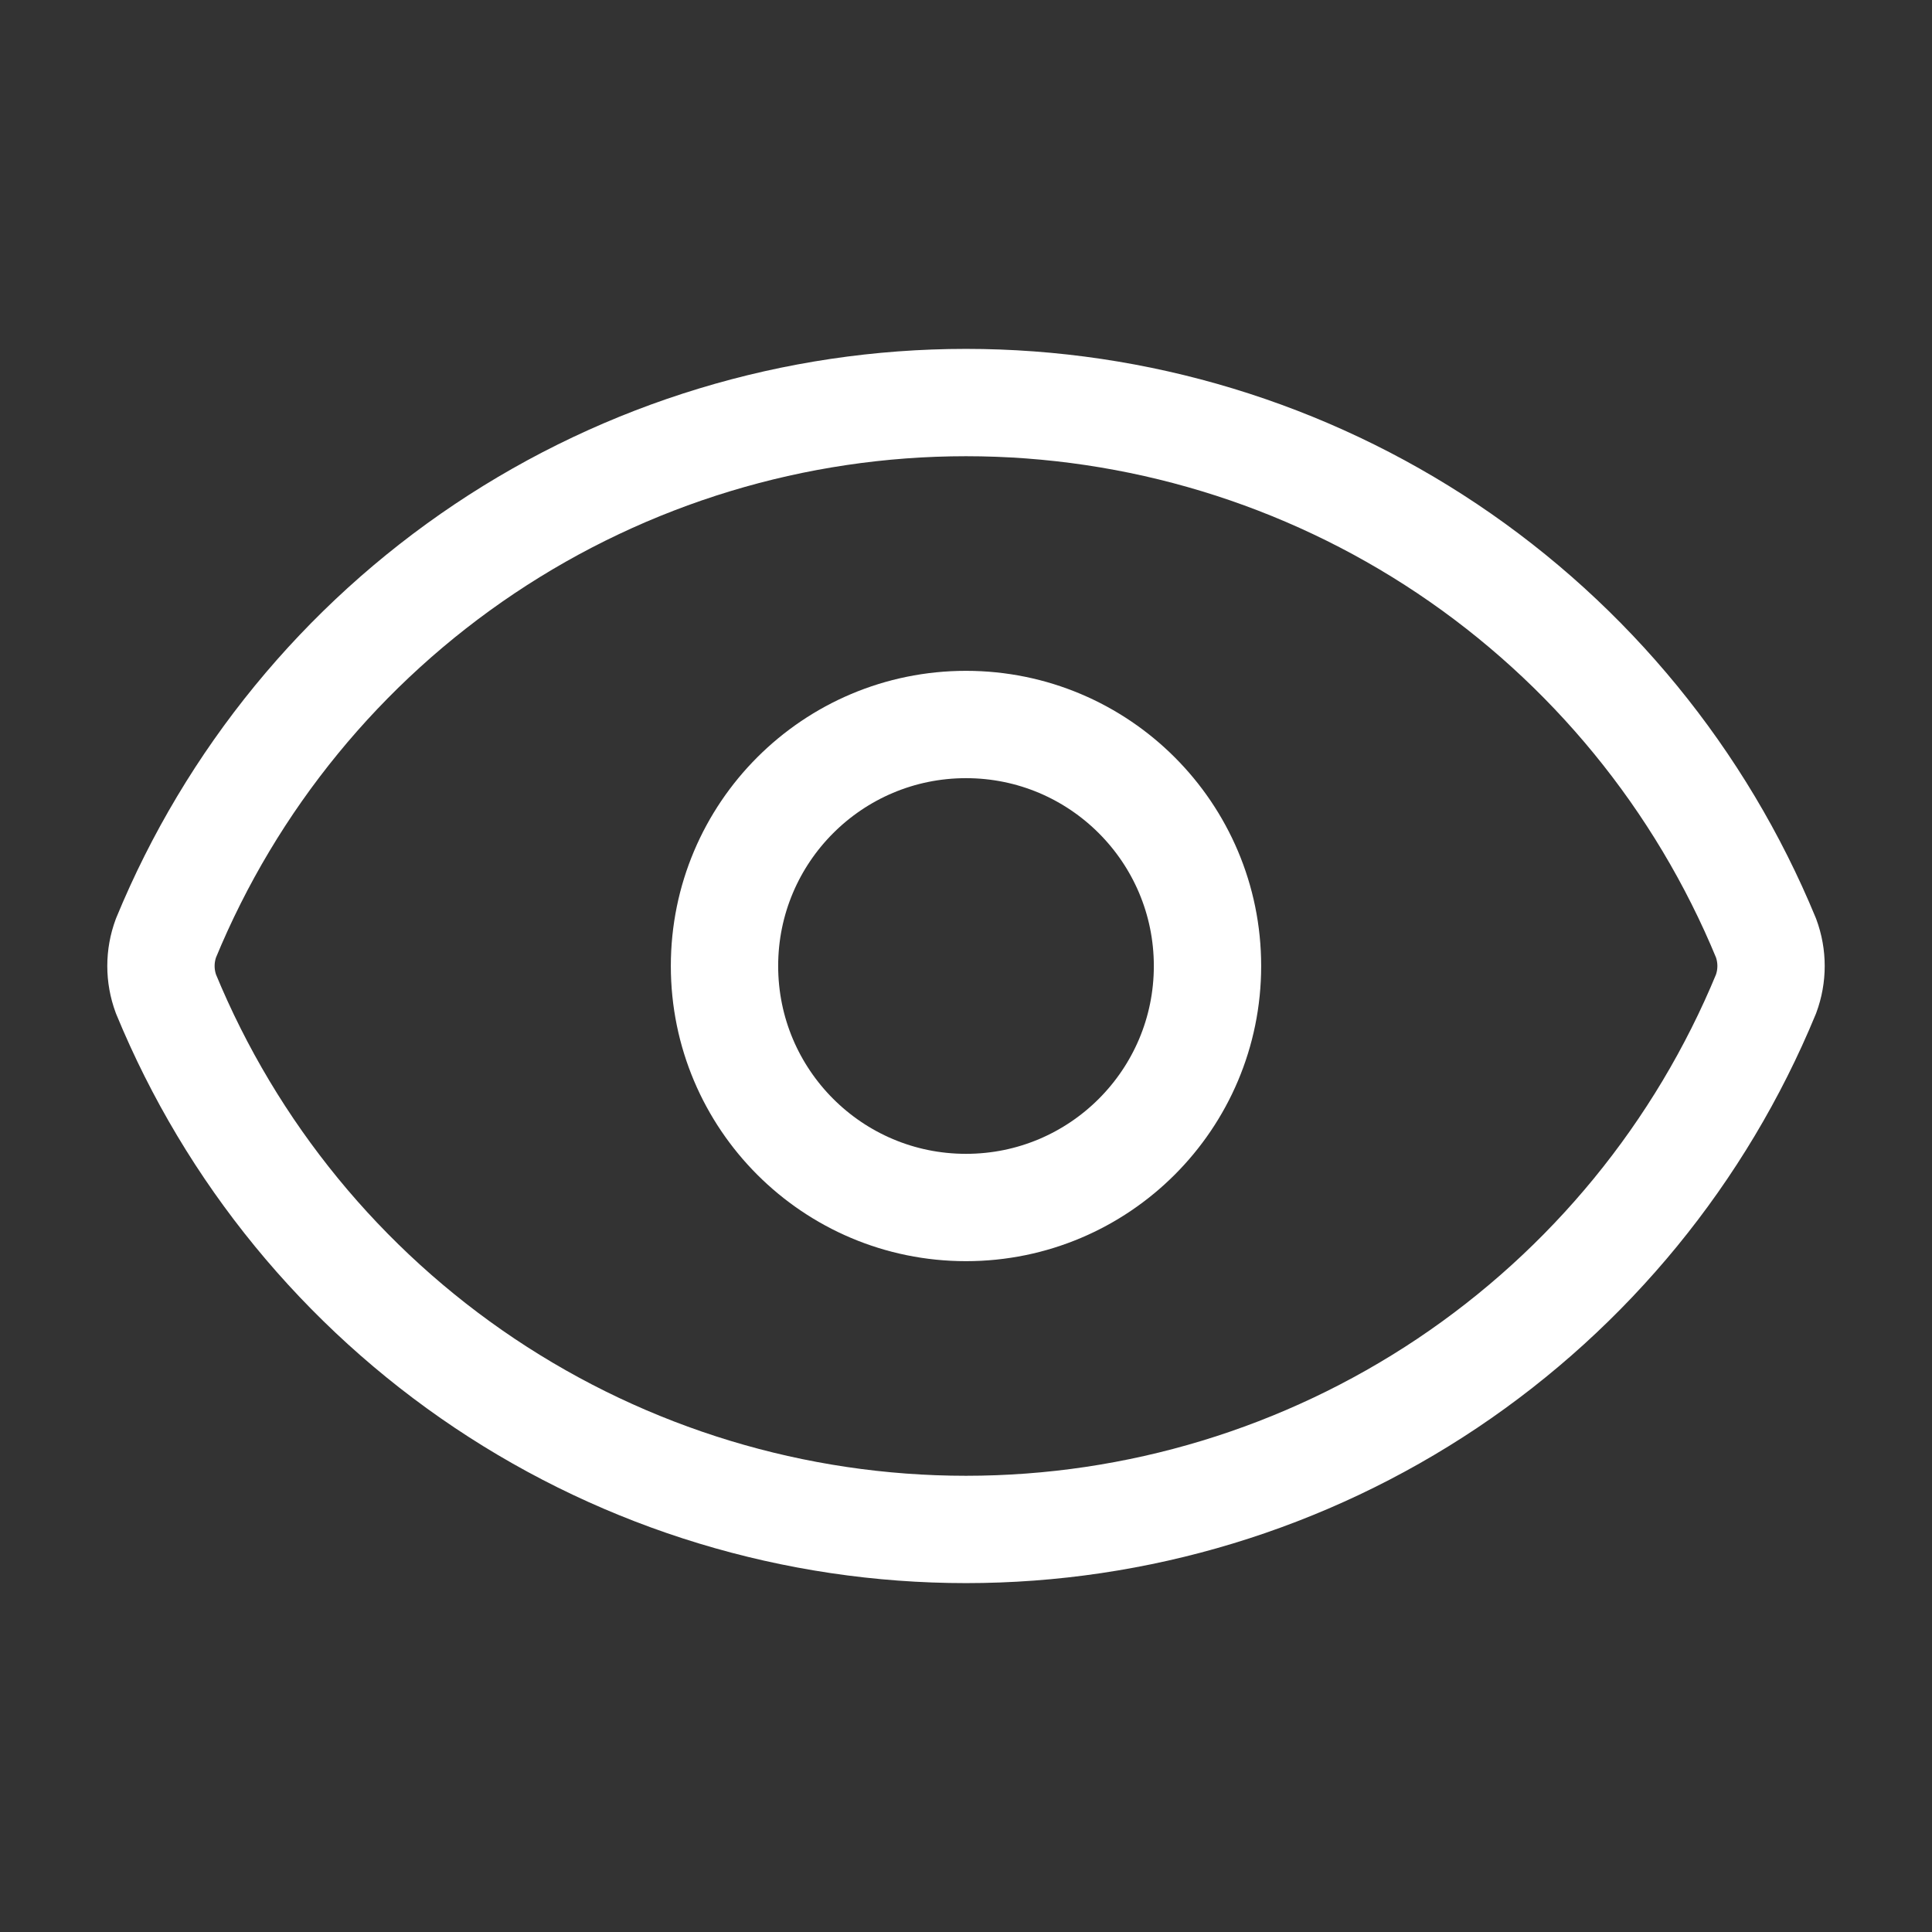
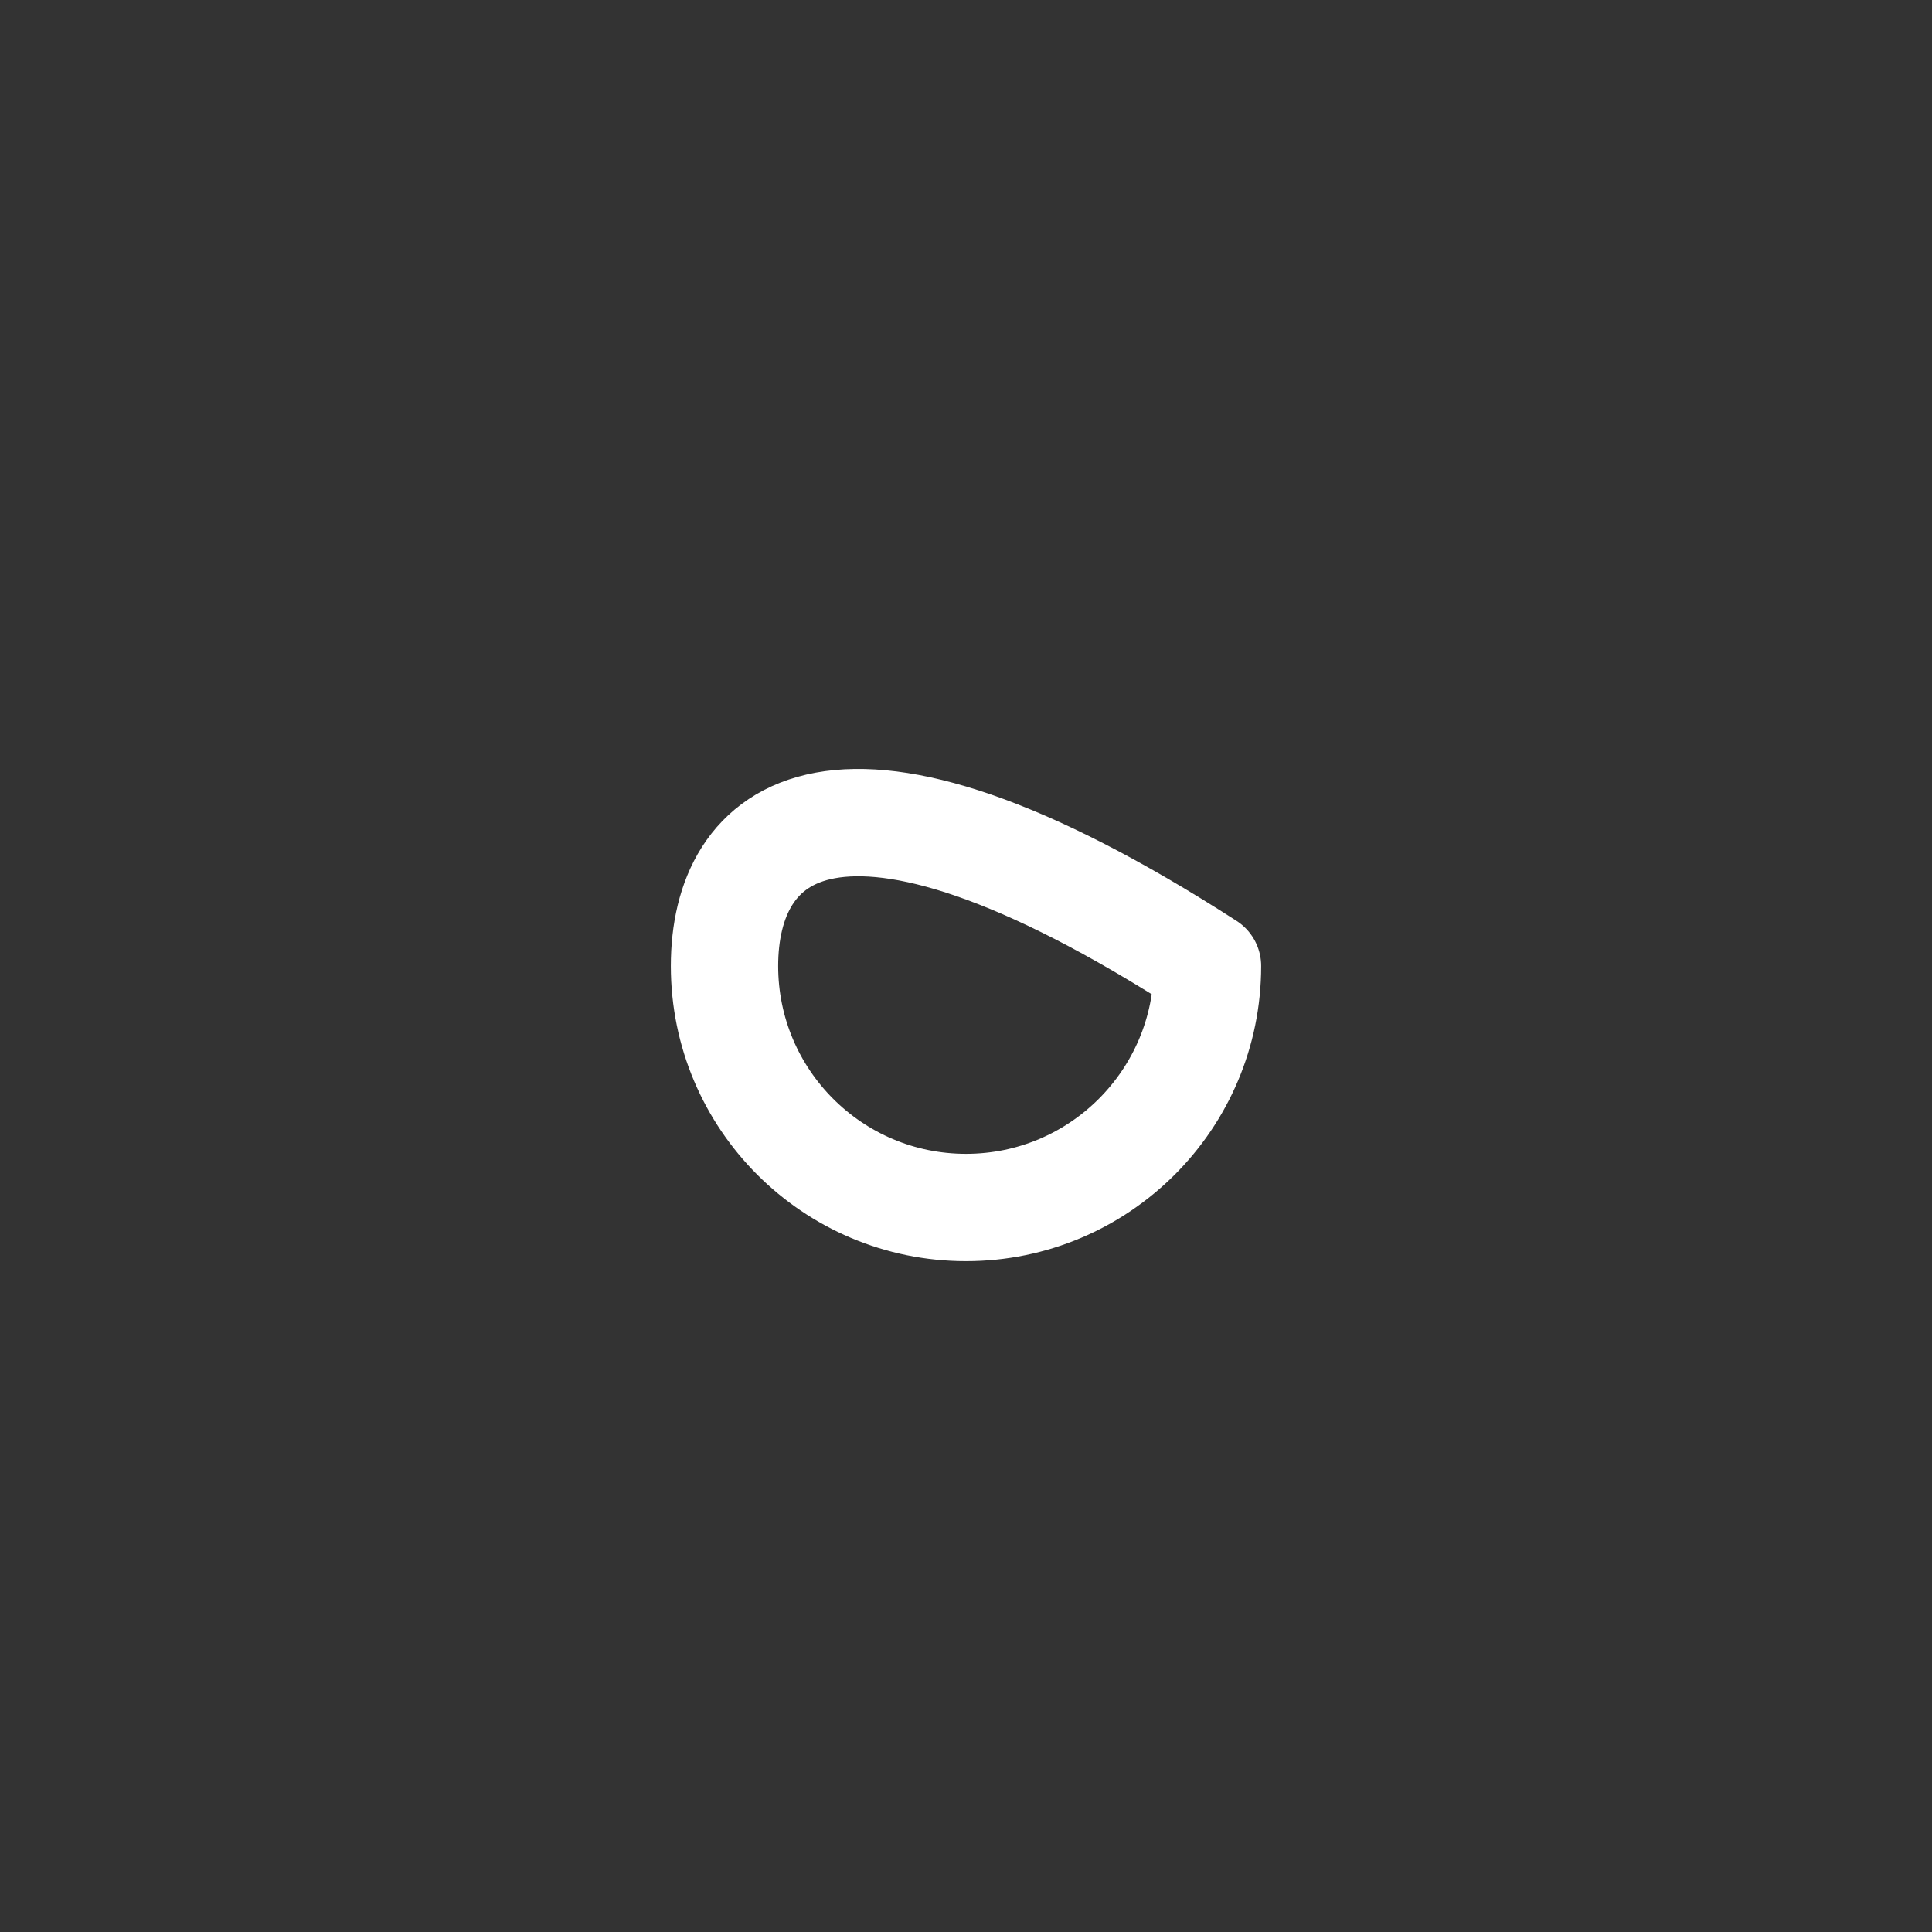
<svg xmlns="http://www.w3.org/2000/svg" width="36" height="36" viewBox="0 0 36 36" fill="none">
  <rect x="0" y="0" width="36" height="36" fill="#333333" stroke="none" />
-   <path d="M3.093 18.522C2.968 18.185 2.968 17.815 3.093 17.478C4.31 14.526 6.377 12.002 9.031 10.225C11.685 8.449 14.806 7.501 18 7.501C21.193 7.501 24.315 8.449 26.969 10.225C29.622 12.002 31.689 14.526 32.907 17.478C33.032 17.815 33.032 18.185 32.907 18.522C31.689 21.474 29.622 23.998 26.969 25.775C24.315 27.551 21.193 28.499 18 28.499C14.806 28.499 11.685 27.551 9.031 25.775C6.377 23.998 4.31 21.474 3.093 18.522Z" stroke="white" stroke-width="2" stroke-linecap="round" stroke-linejoin="round" />
-   <path d="M18 22.5C20.485 22.5 22.5 20.485 22.5 18C22.5 15.515 20.485 13.5 18 13.5C15.514 13.5 13.5 15.515 13.5 18C13.5 20.485 15.514 22.5 18 22.5Z" stroke="white" stroke-width="2" stroke-linecap="round" stroke-linejoin="round" />
+   <path d="M18 22.5C20.485 22.5 22.5 20.485 22.5 18C15.514 13.5 13.5 15.515 13.5 18C13.5 20.485 15.514 22.5 18 22.5Z" stroke="white" stroke-width="2" stroke-linecap="round" stroke-linejoin="round" />
</svg>